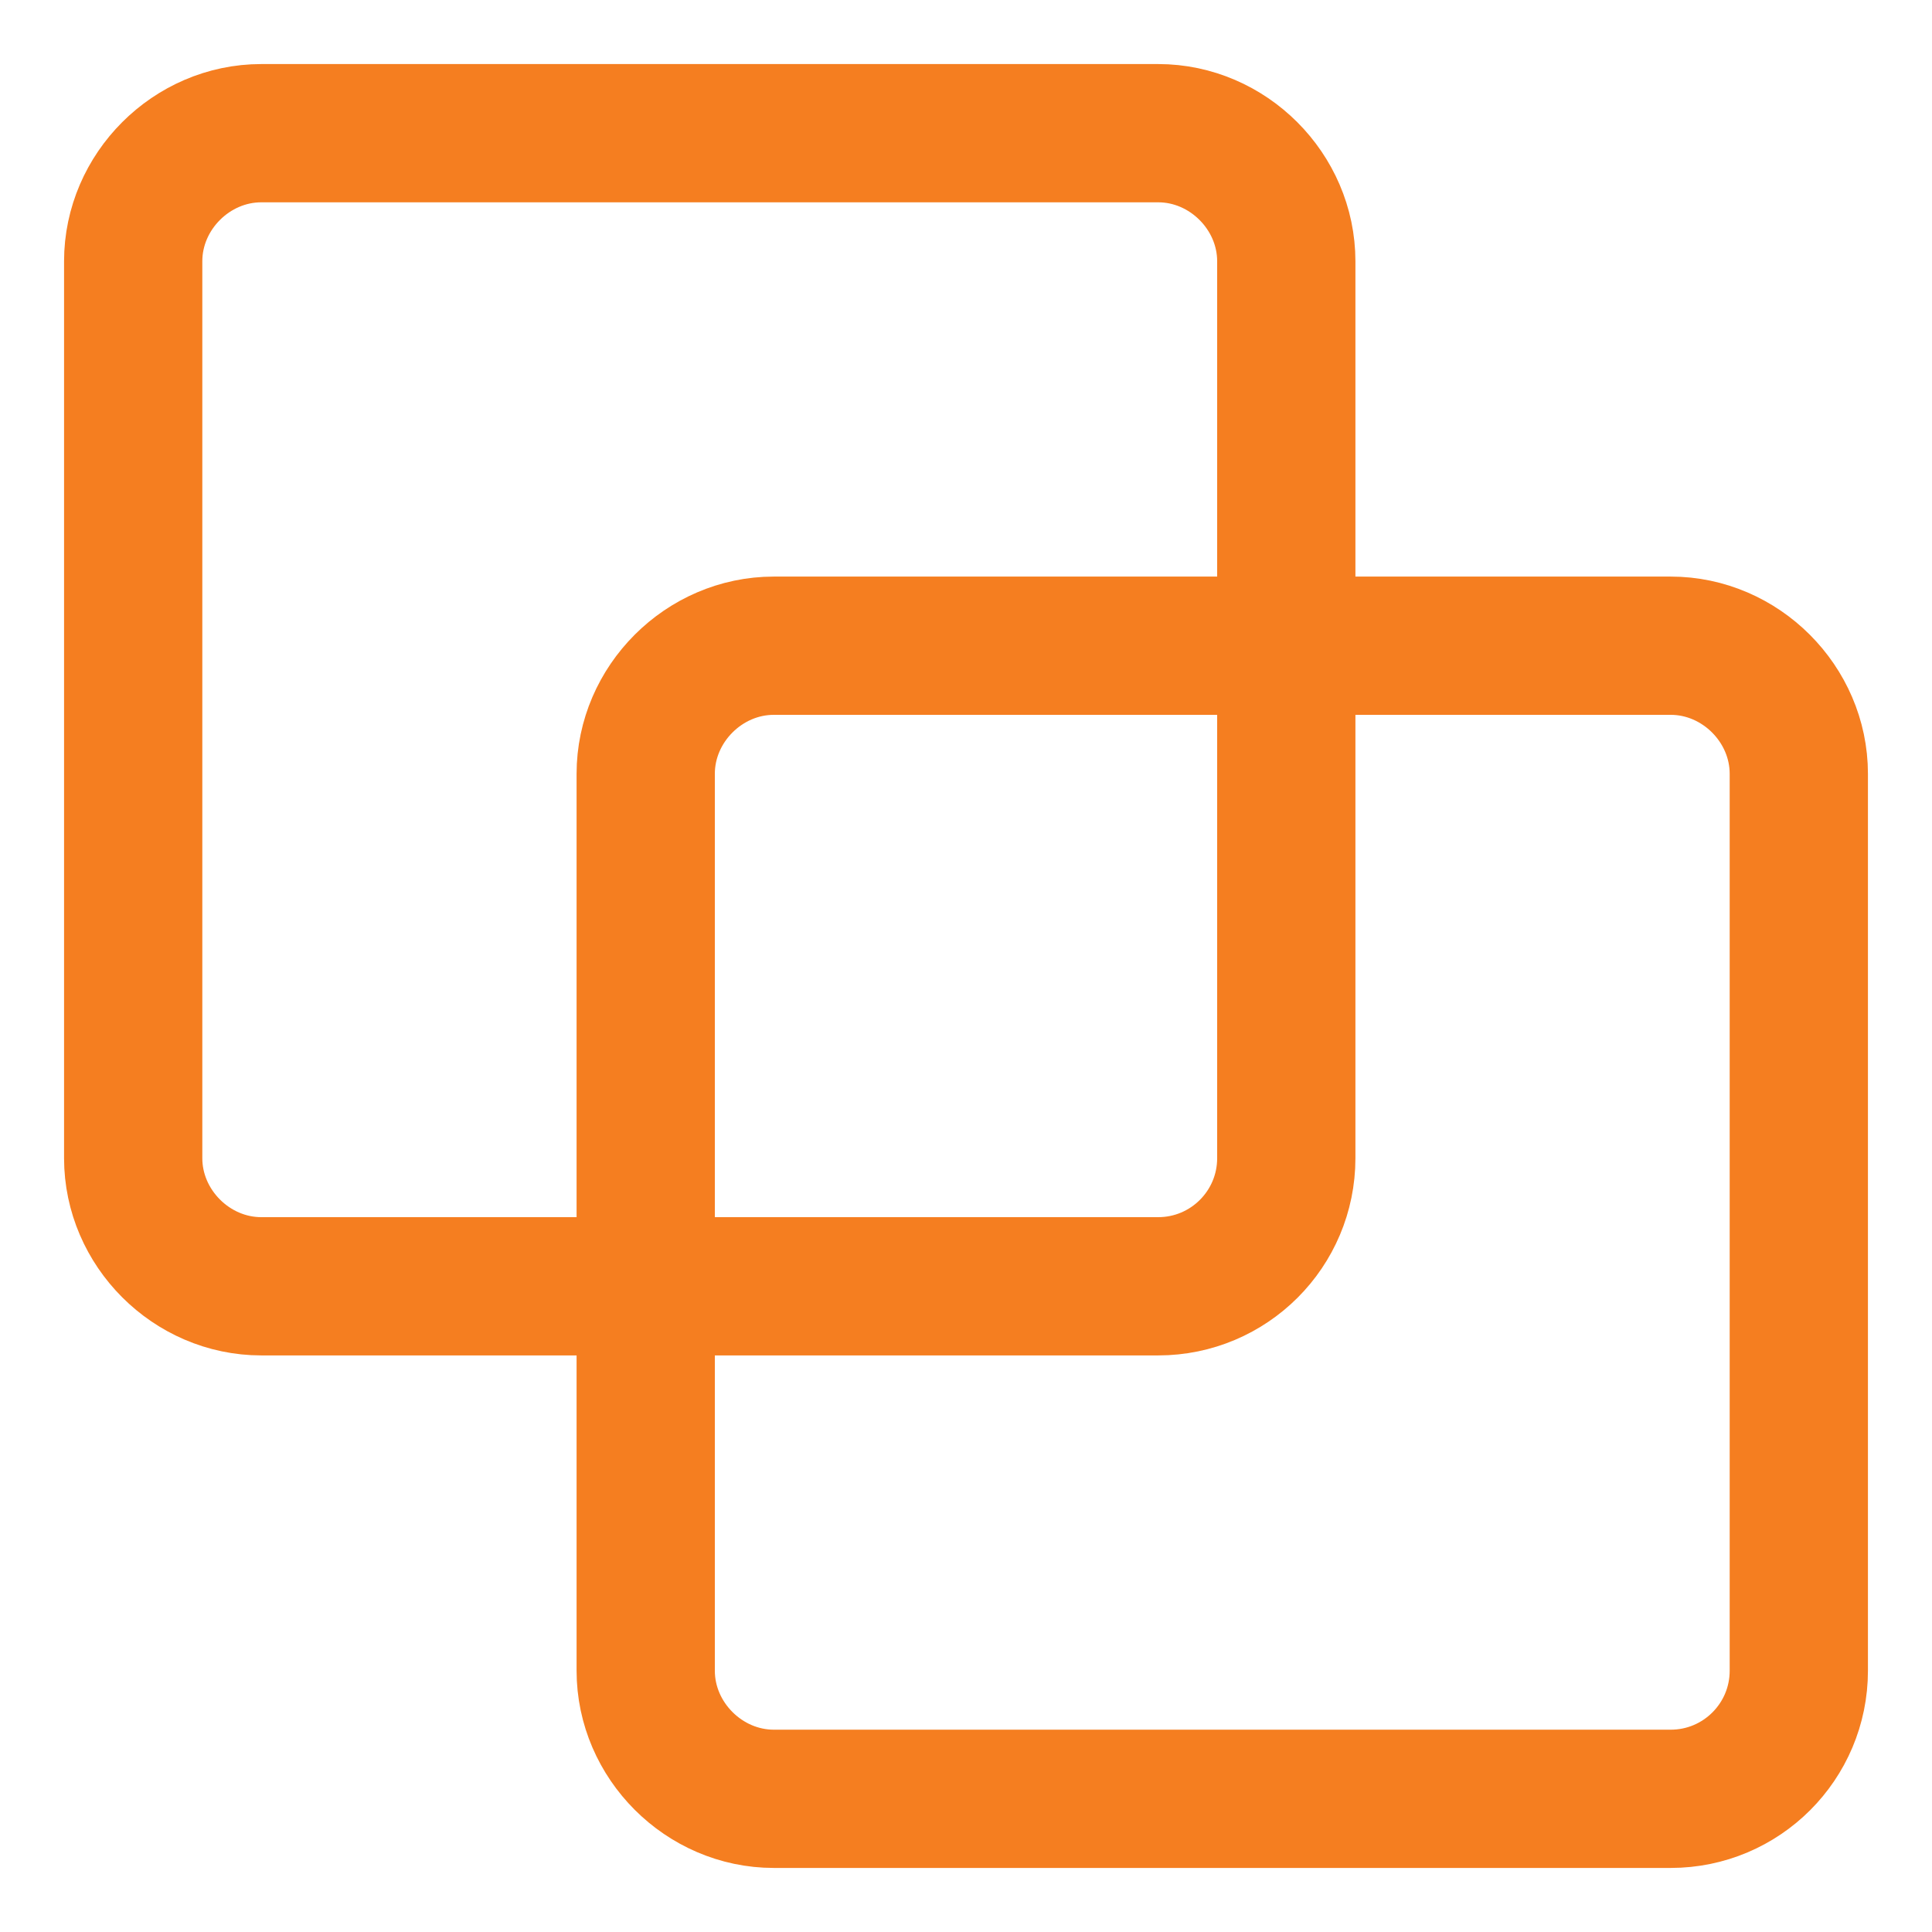
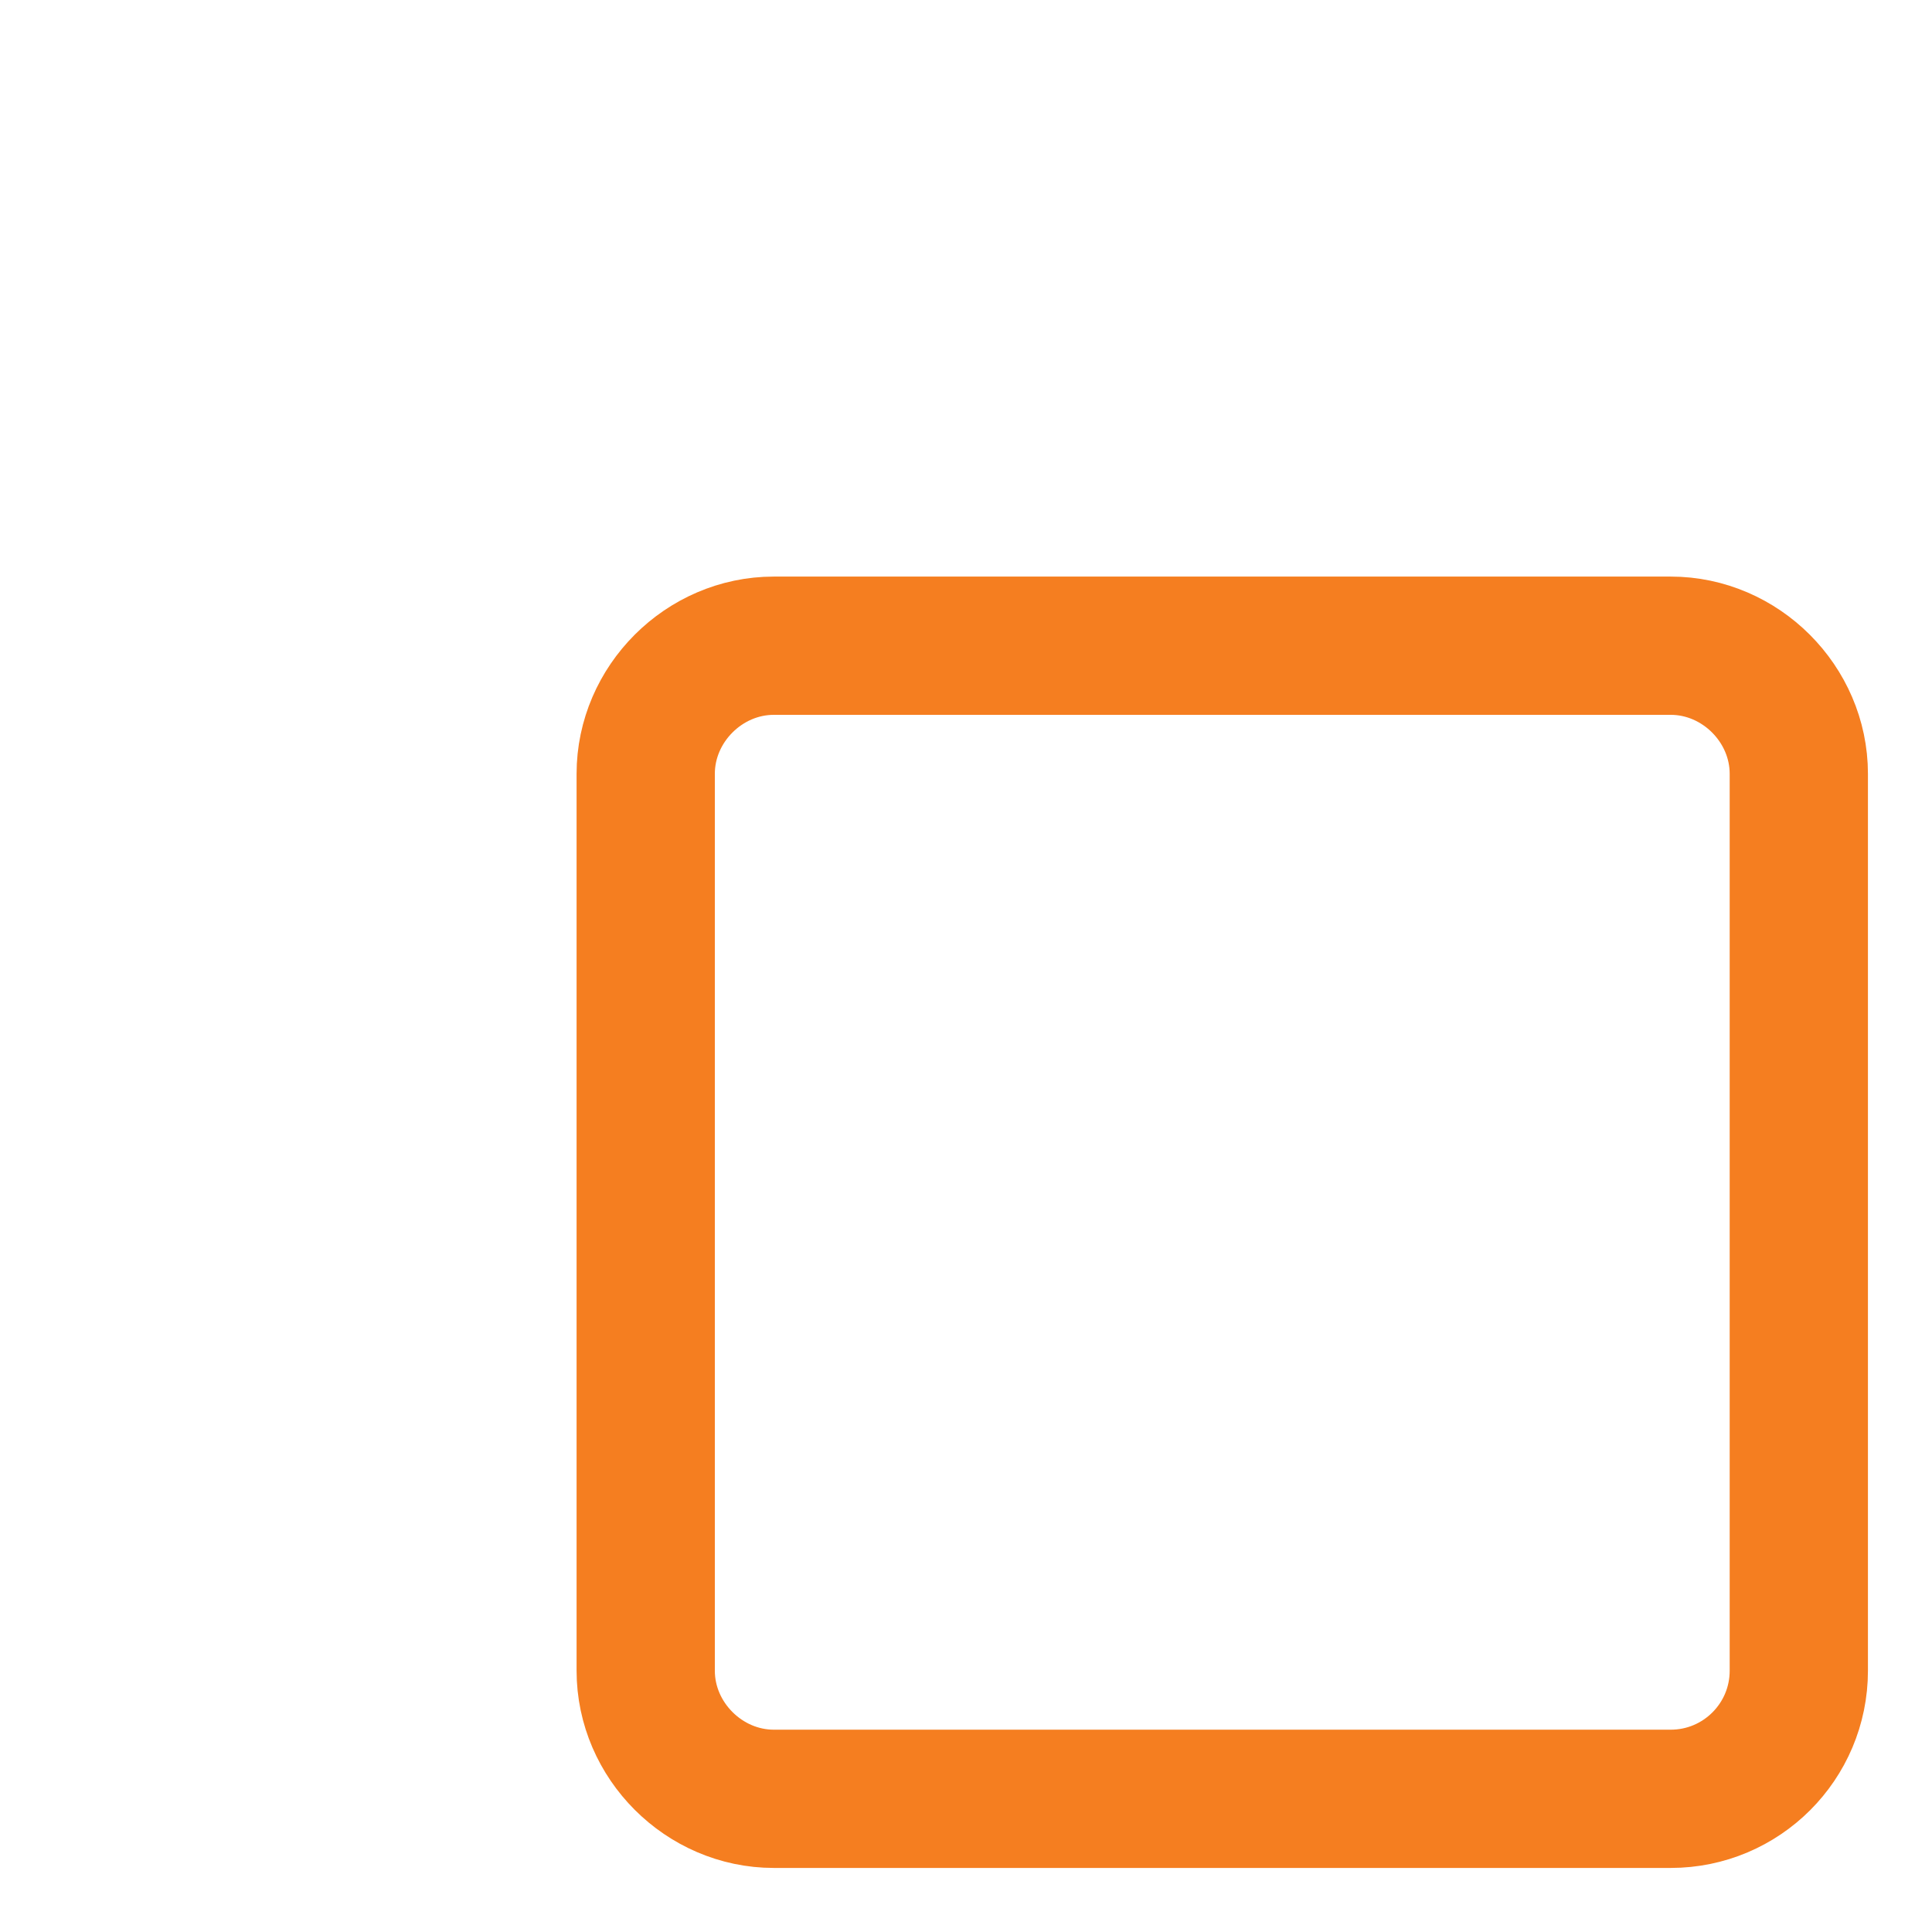
<svg xmlns="http://www.w3.org/2000/svg" fill="none" viewBox="-1.145 -1.145 32 32" id="Pathfinder-Divide--Streamline-Core" height="32" width="32">
  <desc>
    Pathfinder Divide Streamline Icon: https://streamlinehq.com
  </desc>
  <g id="pathfinder-divide">
-     <path id="Vector" stroke="#f57e20" stroke-linecap="round" stroke-linejoin="round" d="M18.038 20.16c1.172 0 2.122 -0.95 2.122 -2.122v-14.855c0 -1.156 -0.966 -2.122 -2.122 -2.122h-14.855c-1.156 0 -2.122 0.966 -2.122 2.122v14.855c0 1.156 0.966 2.122 2.122 2.122h14.855Z" stroke-width="2.29" />
    <path id="Vector_2" stroke="#f57e20" stroke-linecap="round" stroke-linejoin="round" d="M26.527 28.649c1.172 0 2.122 -0.95 2.122 -2.122v-14.855c0 -1.156 -0.966 -2.122 -2.122 -2.122h-14.855c-1.156 0 -2.122 0.966 -2.122 2.122v14.855c0 1.156 0.966 2.122 2.122 2.122h14.855Z" stroke-width="2.29" />
  </g>
</svg>